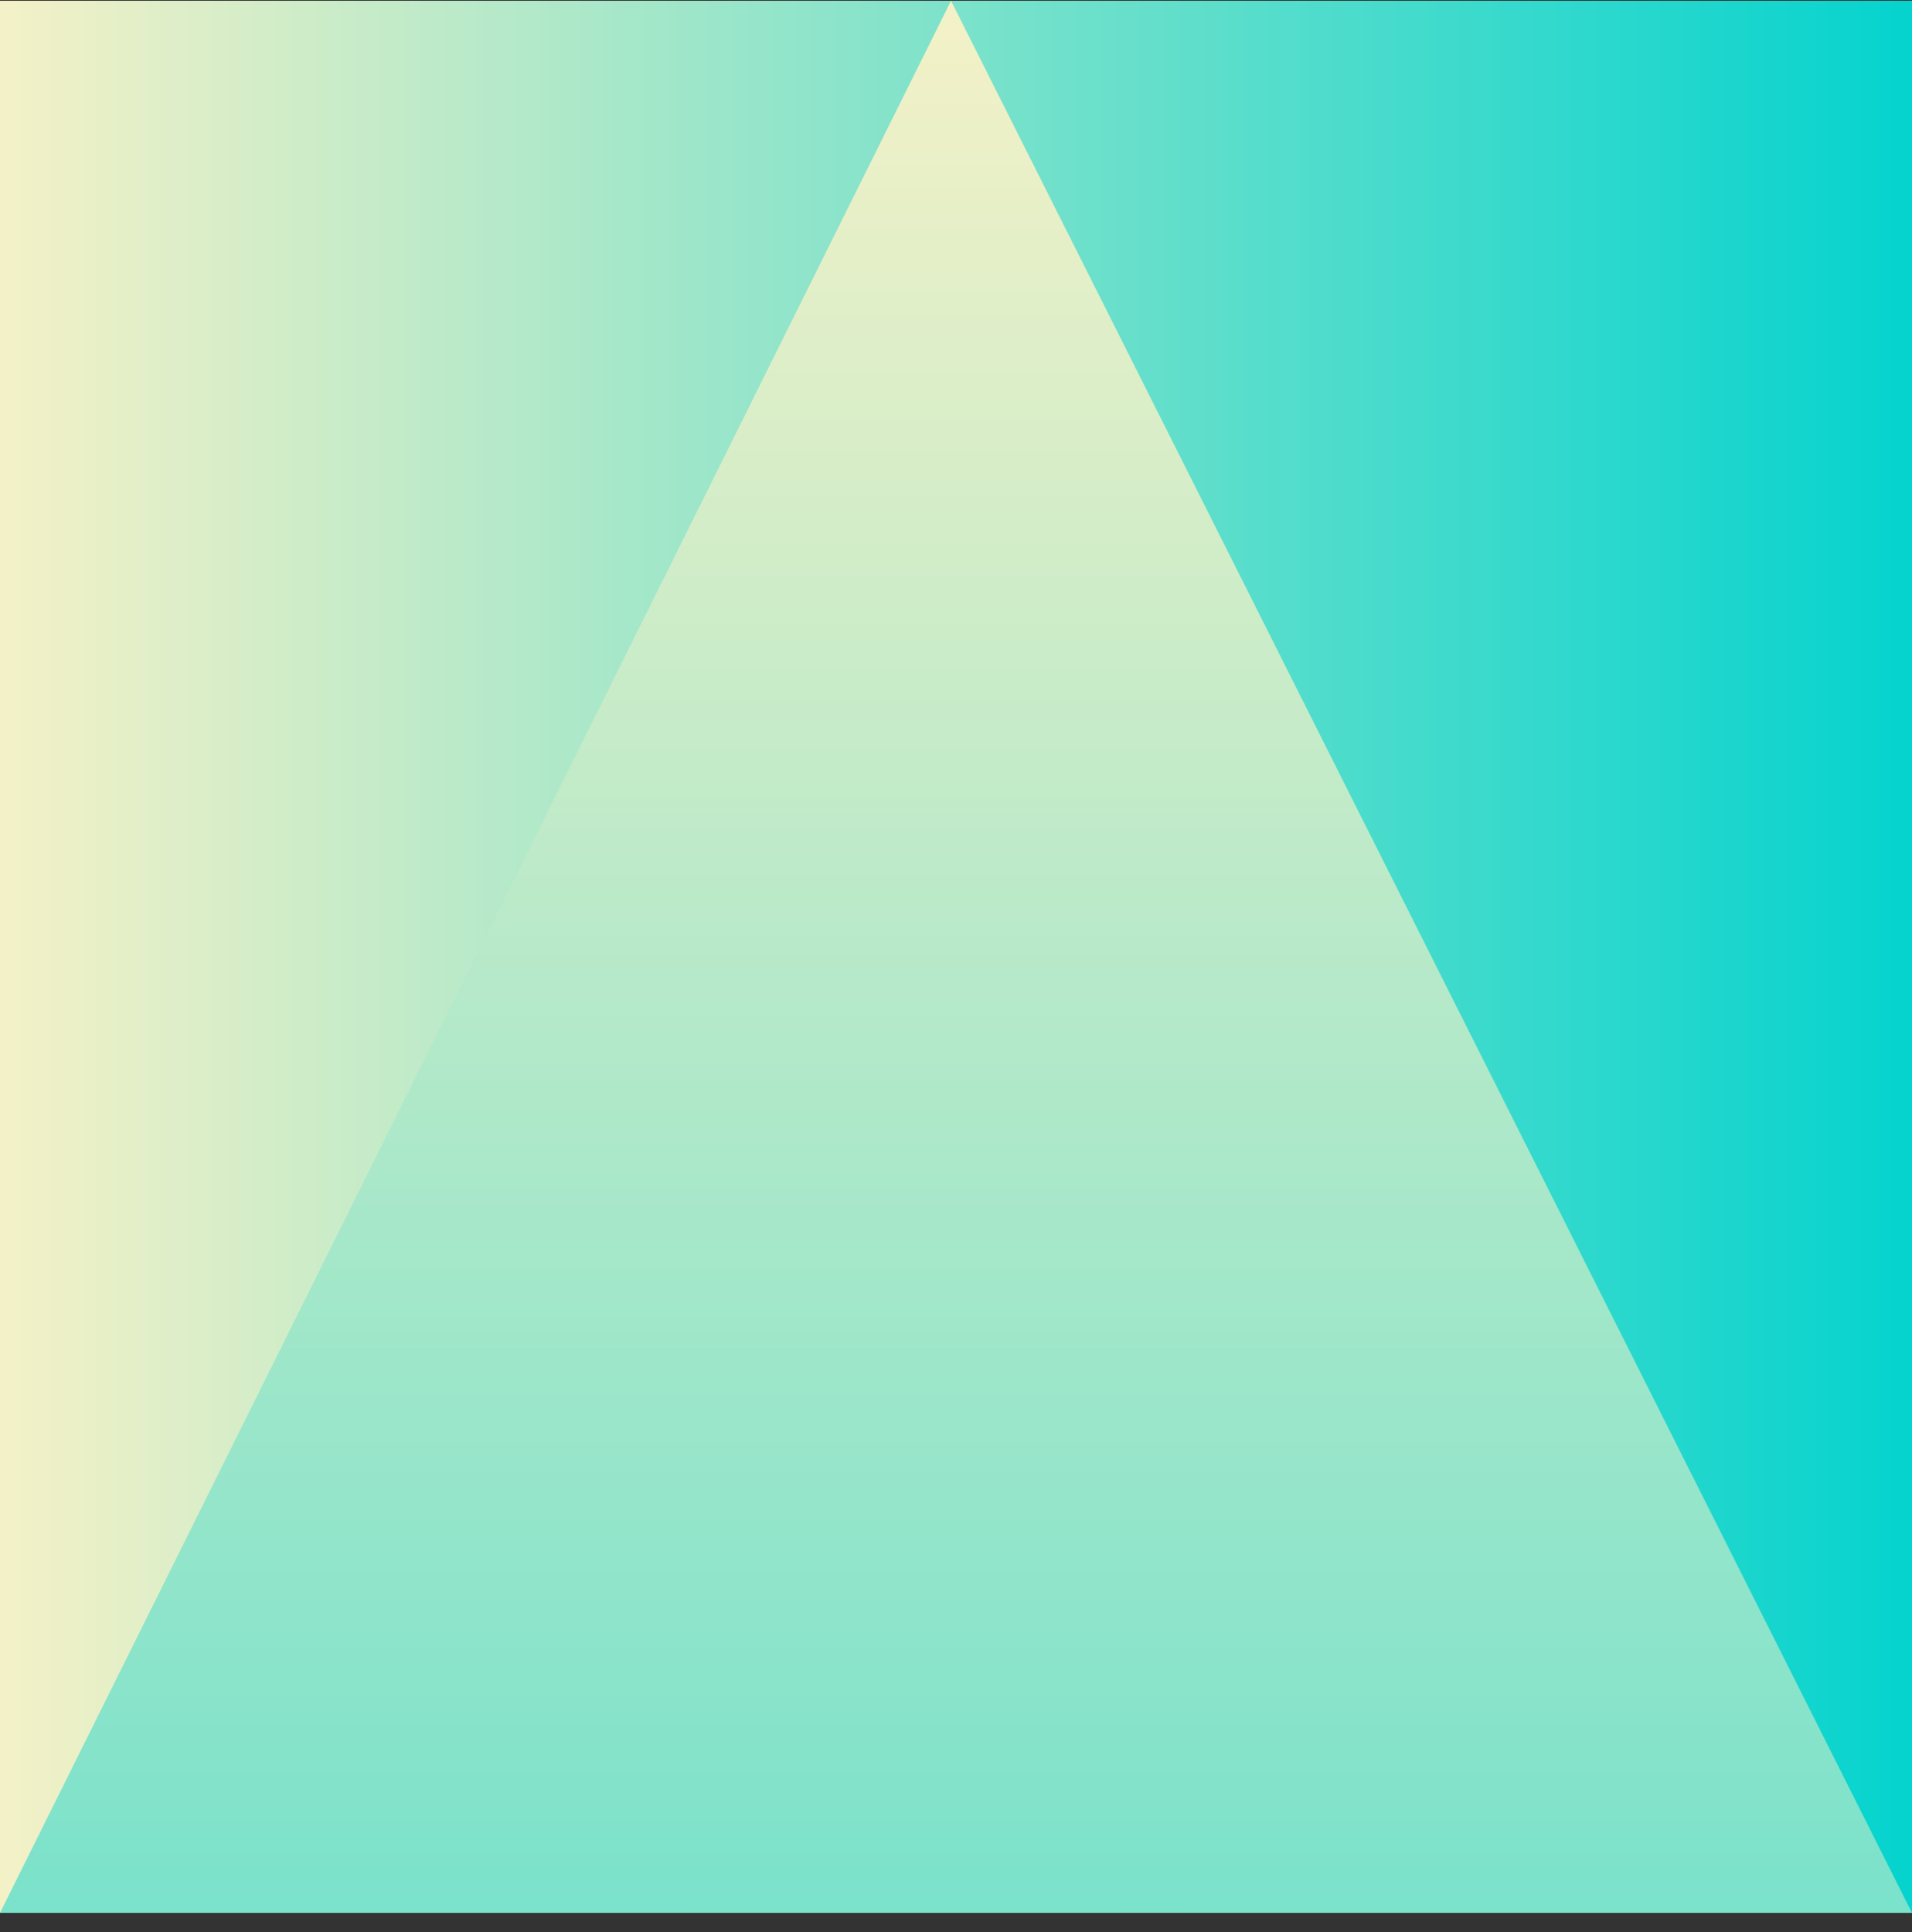
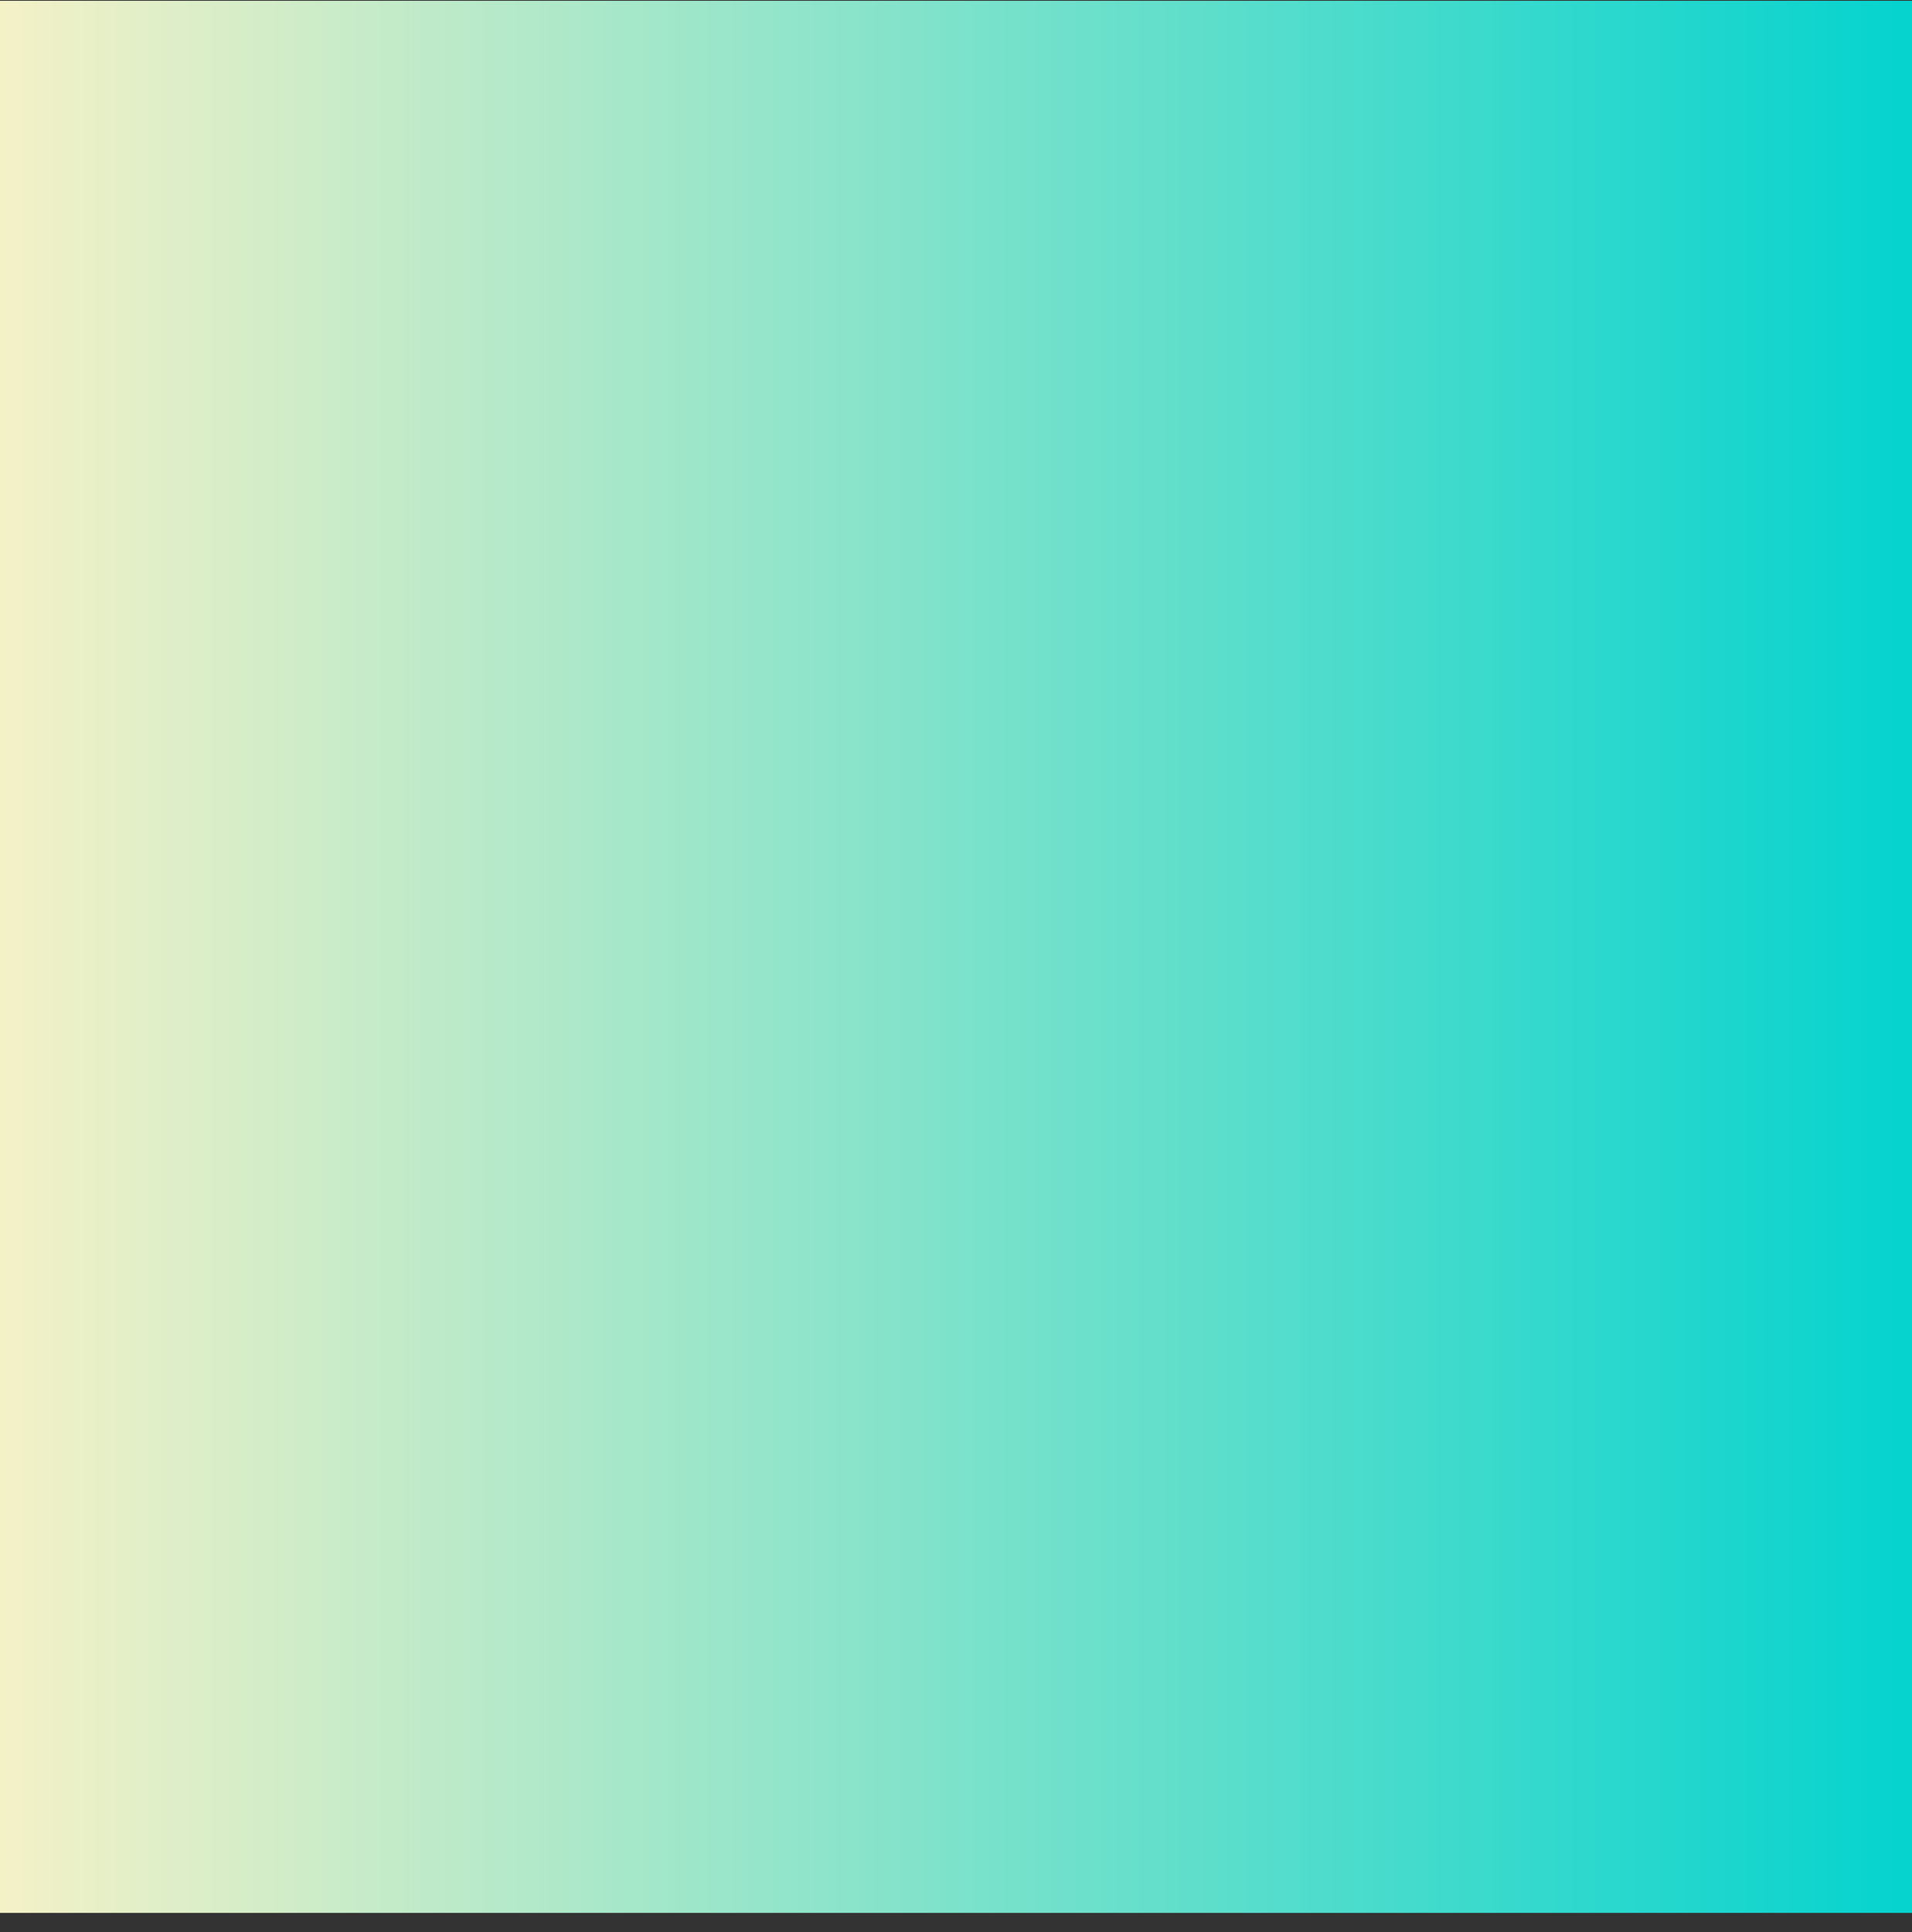
<svg xmlns="http://www.w3.org/2000/svg" width="96" height="97" viewBox="0 0 96 97" fill="none">
  <rect x="0" y="0" width="96" height="97" fill="#333333" stroke="none" />
  <rect y="0.039" width="96" height="96" fill="url(#paint0_linear_7716_2600)" />
-   <path d="M47.75 96.039H0L47.75 0.039L96 96.039H47.75Z" fill="url(#paint1_linear_7716_2600)" />
  <defs>
    <linearGradient id="paint0_linear_7716_2600" x1="-4.00446e-06" y1="48.039" x2="96" y2="48.039" gradientUnits="userSpaceOnUse">
      <stop stop-color="#F4F1C7" />
      <stop offset="1" stop-color="#05D3CE" />
    </linearGradient>
    <linearGradient id="paint1_linear_7716_2600" x1="48" y1="0.039" x2="48" y2="189.039" gradientUnits="userSpaceOnUse">
      <stop stop-color="#F4F1C7" />
      <stop offset="1" stop-color="#05D3CE" />
    </linearGradient>
  </defs>
</svg>